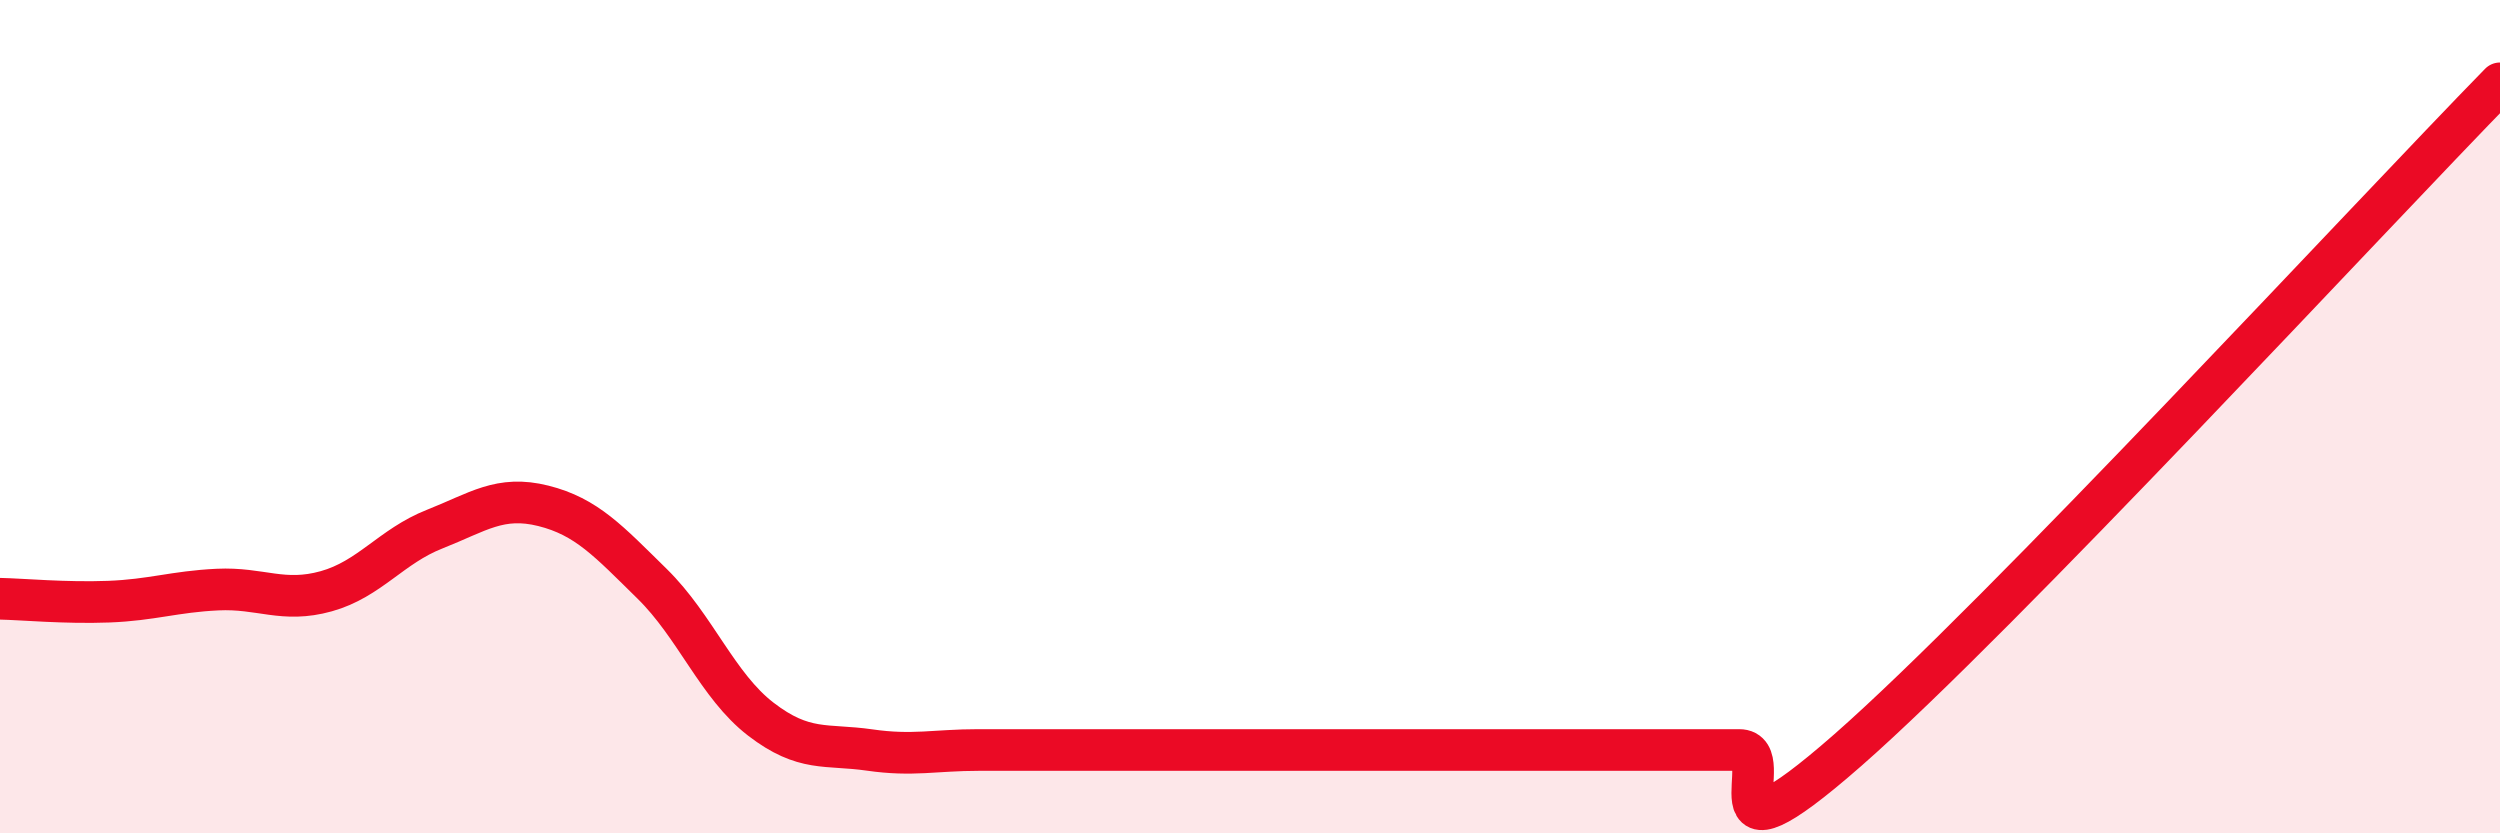
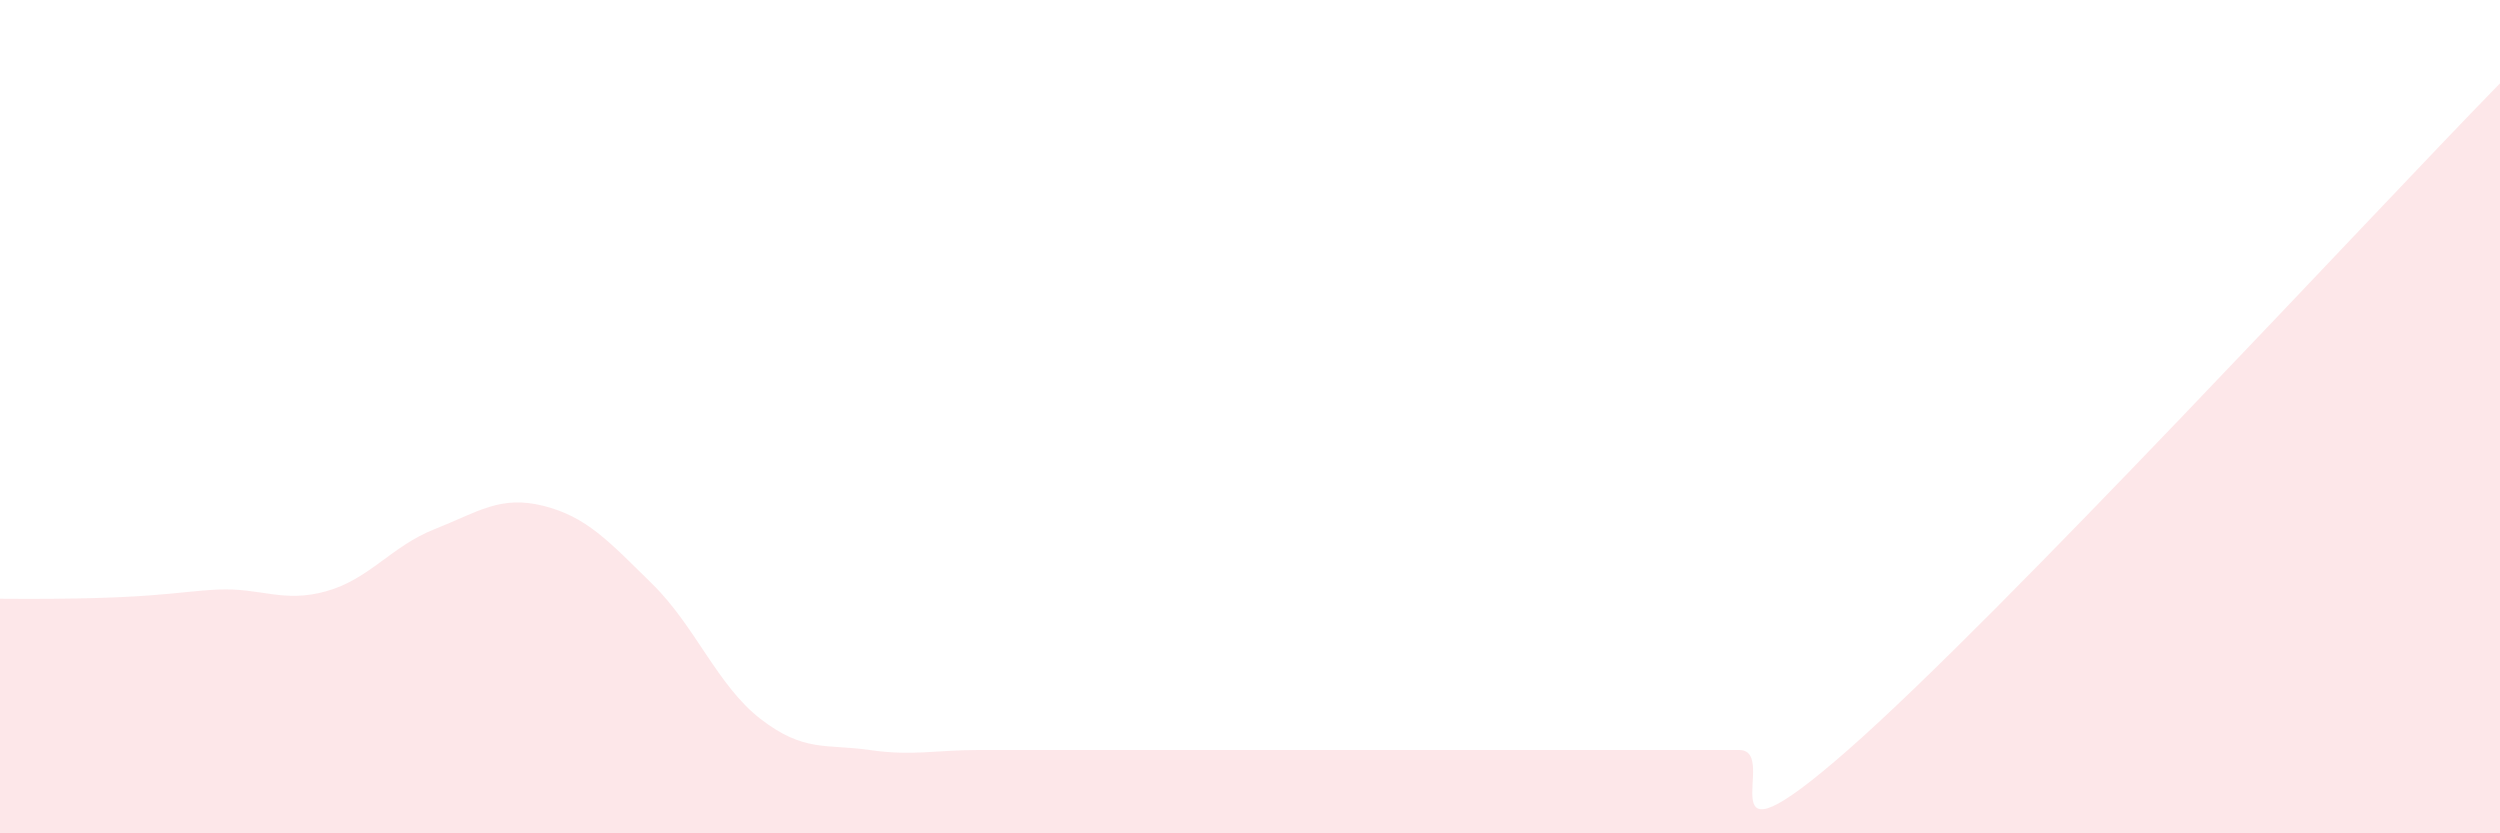
<svg xmlns="http://www.w3.org/2000/svg" width="60" height="20" viewBox="0 0 60 20">
-   <path d="M 0,14.37 C 0.52,14.38 1.57,14.48 2.61,14.44 C 3.65,14.4 4.18,14.2 5.22,14.15 C 6.26,14.1 6.79,14.48 7.83,14.19 C 8.87,13.9 9.39,13.11 10.43,12.7 C 11.47,12.29 12,11.88 13.04,12.14 C 14.08,12.4 14.61,12.99 15.65,14.01 C 16.69,15.03 17.22,16.46 18.26,17.26 C 19.3,18.06 19.83,17.85 20.87,18 C 21.91,18.15 22.44,18 23.48,18 C 24.52,18 25.05,18 26.09,18 C 27.13,18 27.66,18 28.7,18 C 29.74,18 30.26,18 31.3,18 C 32.34,18 32.87,18 33.91,18 C 34.95,18 35.48,18 36.52,18 C 37.56,18 38.09,18 39.13,18 C 40.17,18 40.7,18 41.74,18 C 42.78,18 40.7,21.2 44.35,18 C 48,14.8 56.87,5.2 60,2L60 20L0 20Z" fill="#EB0A25" opacity="0.1" stroke-linecap="round" stroke-linejoin="round" />
-   <path d="M 0,14.37 C 0.52,14.38 1.57,14.48 2.61,14.44 C 3.65,14.4 4.18,14.2 5.22,14.15 C 6.26,14.1 6.79,14.48 7.83,14.19 C 8.87,13.9 9.39,13.11 10.43,12.7 C 11.47,12.29 12,11.88 13.04,12.14 C 14.08,12.4 14.61,12.99 15.65,14.01 C 16.69,15.03 17.22,16.46 18.26,17.26 C 19.3,18.06 19.83,17.85 20.87,18 C 21.91,18.15 22.44,18 23.48,18 C 24.52,18 25.05,18 26.09,18 C 27.13,18 27.66,18 28.7,18 C 29.74,18 30.26,18 31.3,18 C 32.34,18 32.87,18 33.91,18 C 34.95,18 35.48,18 36.52,18 C 37.56,18 38.09,18 39.13,18 C 40.17,18 40.7,18 41.74,18 C 42.78,18 40.7,21.2 44.35,18 C 48,14.8 56.87,5.2 60,2" stroke="#EB0A25" stroke-width="1" fill="none" stroke-linecap="round" stroke-linejoin="round" />
+   <path d="M 0,14.37 C 3.65,14.4 4.18,14.2 5.22,14.15 C 6.26,14.1 6.79,14.48 7.83,14.19 C 8.87,13.9 9.39,13.11 10.43,12.7 C 11.47,12.29 12,11.88 13.04,12.14 C 14.08,12.4 14.61,12.99 15.65,14.01 C 16.69,15.03 17.22,16.46 18.26,17.26 C 19.3,18.06 19.83,17.85 20.87,18 C 21.91,18.15 22.44,18 23.48,18 C 24.52,18 25.05,18 26.09,18 C 27.13,18 27.66,18 28.7,18 C 29.74,18 30.26,18 31.3,18 C 32.34,18 32.87,18 33.91,18 C 34.95,18 35.48,18 36.52,18 C 37.56,18 38.09,18 39.13,18 C 40.17,18 40.7,18 41.74,18 C 42.78,18 40.7,21.2 44.35,18 C 48,14.8 56.87,5.2 60,2L60 20L0 20Z" fill="#EB0A25" opacity="0.1" stroke-linecap="round" stroke-linejoin="round" />
</svg>